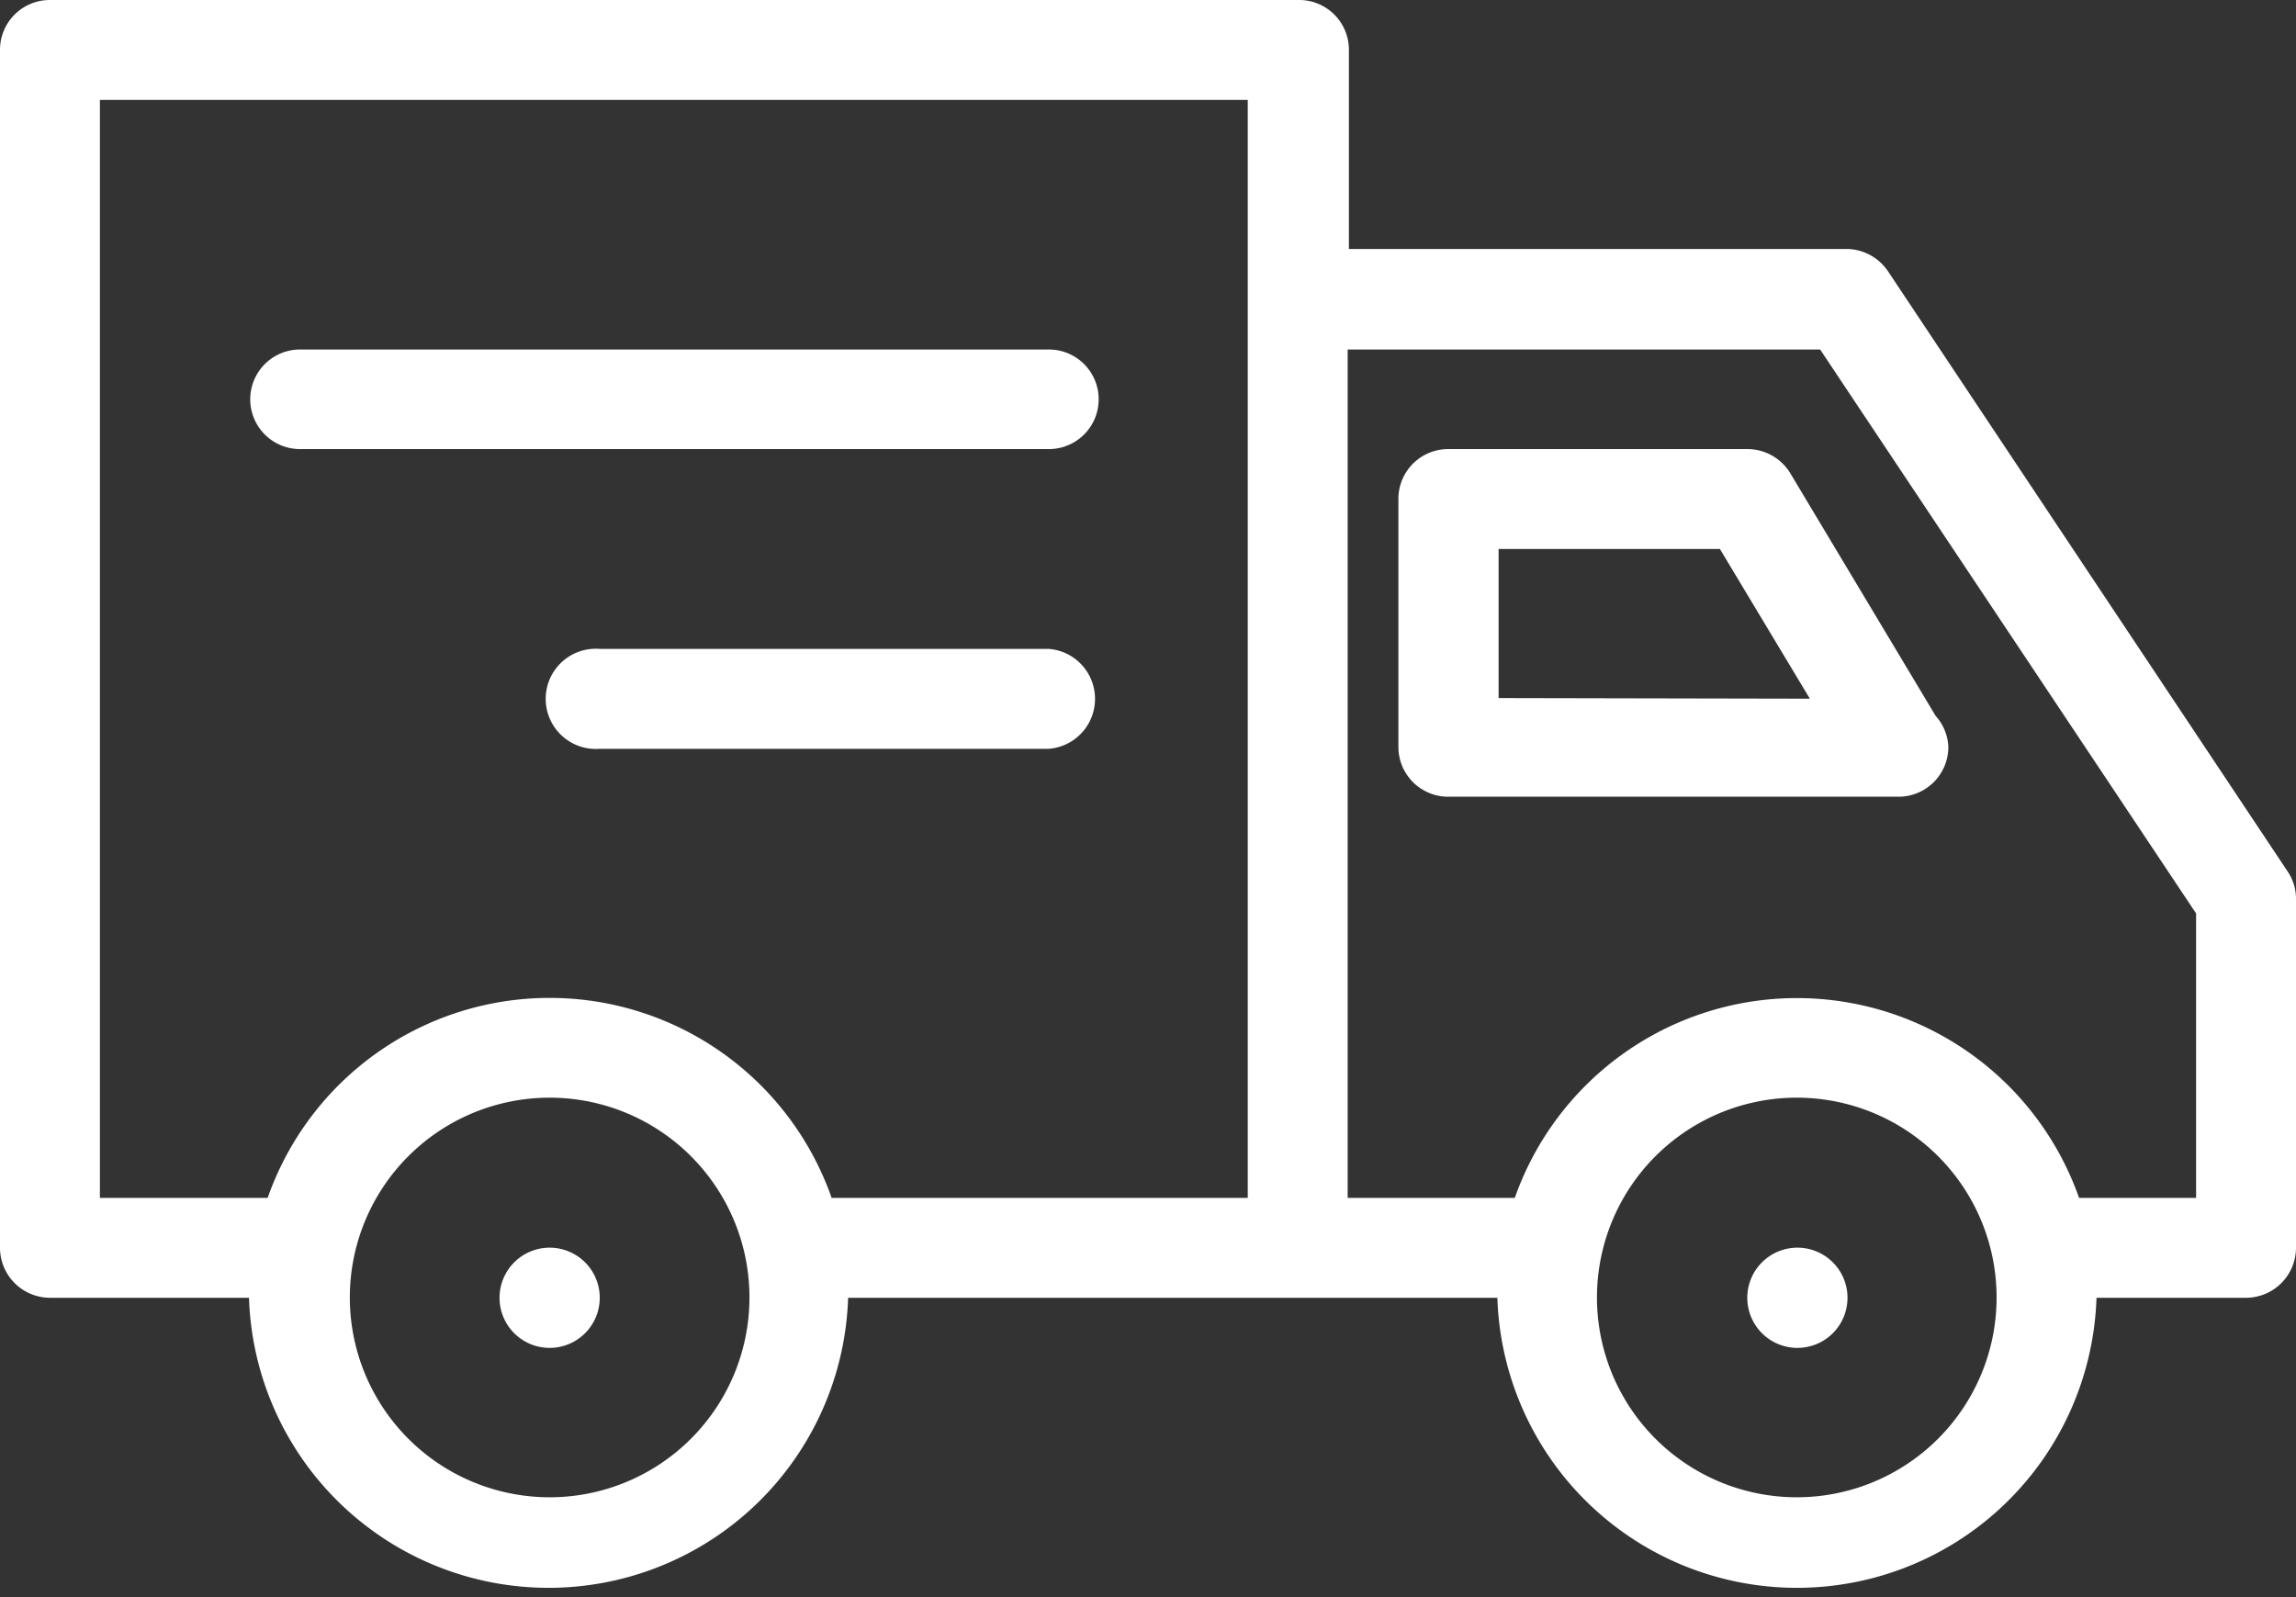
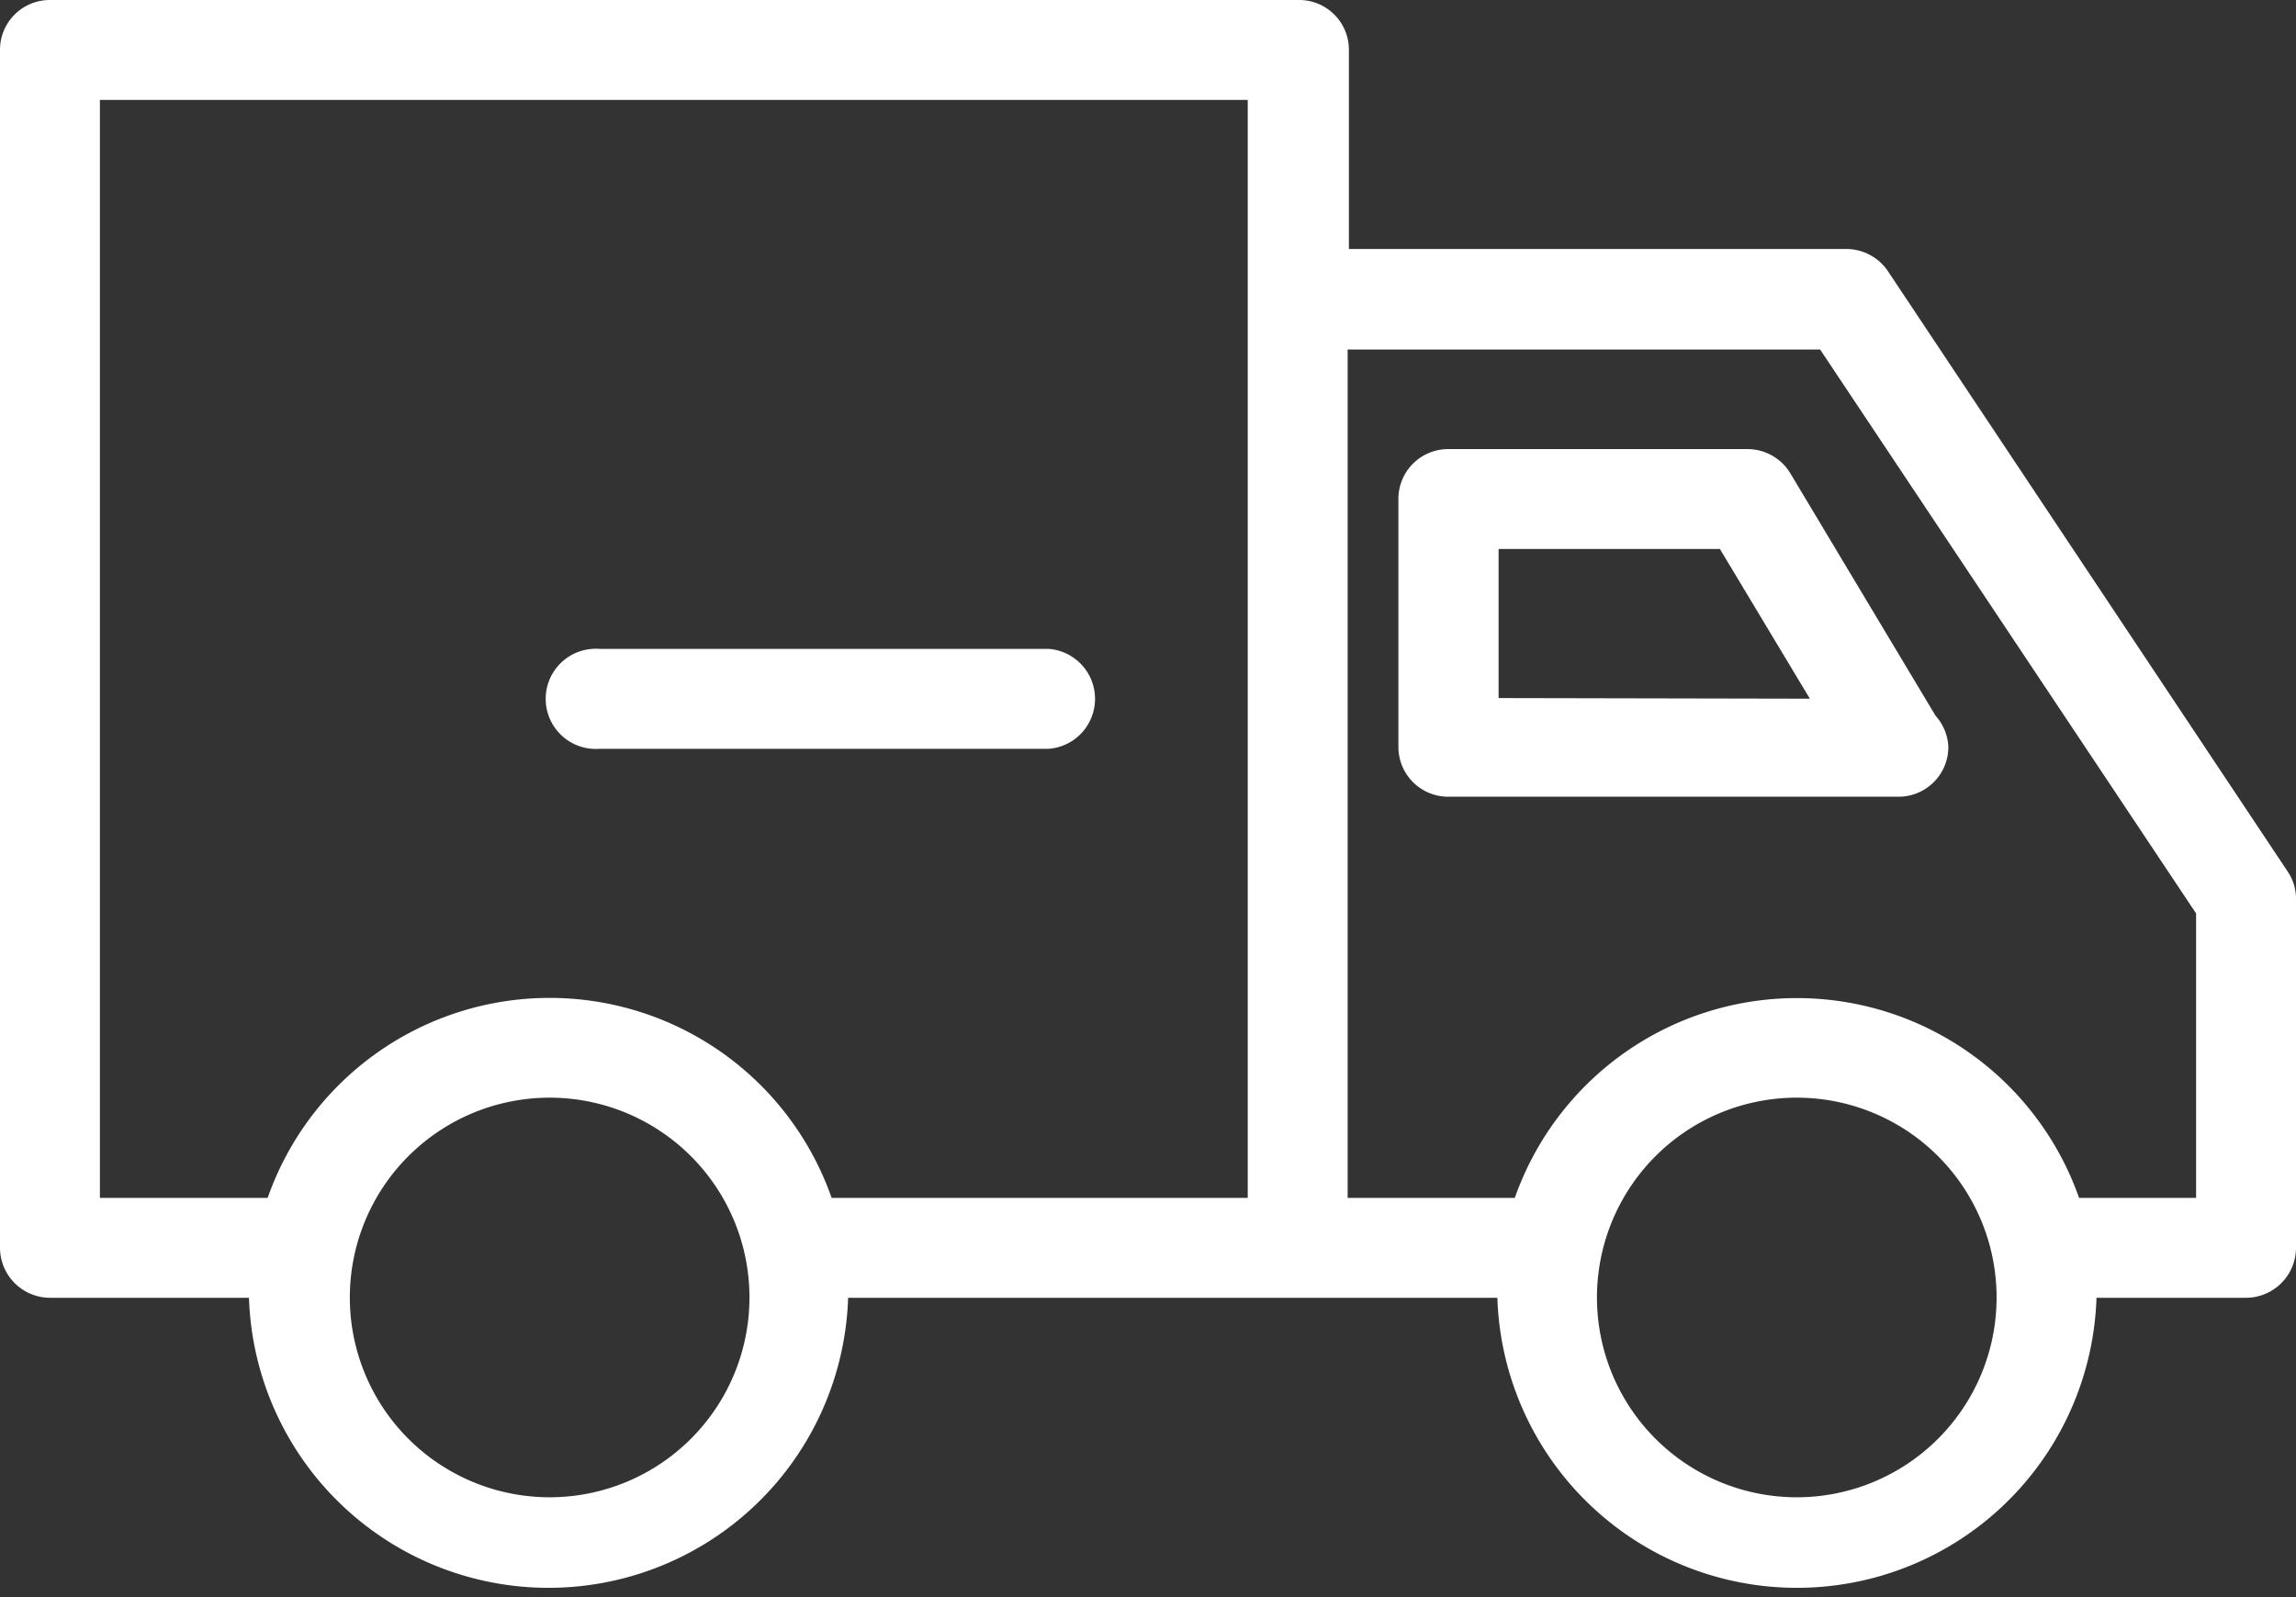
<svg xmlns="http://www.w3.org/2000/svg" viewBox="0 0 73.77 51.32">
  <rect x="0" y="0" width="73.77" height="51.32" fill="#333333" stroke="none" />
  <defs>
    <style>.cls-1{fill:#fff;}</style>
  </defs>
  <title>bottom_icon_3_truck</title>
  <g id="Layer_2" data-name="Layer 2">
    <g id="backgrounds">
      <path class="cls-1" d="M56.15,14.43H46.53A1.6,1.6,0,0,0,44.93,16v8a1.6,1.6,0,0,0,1.6,1.6H61a1.6,1.6,0,0,0,1.6-1.6A1.59,1.59,0,0,0,62.19,23l-4.66-7.78A1.61,1.61,0,0,0,56.15,14.43Zm-8,8V17.64h7.11l2.89,4.81Z" />
-       <path class="cls-1" d="M17.66,40.09a1.61,1.61,0,1,0,1.61,1.61A1.61,1.61,0,0,0,17.66,40.09Z" />
      <path class="cls-1" d="M73.5,28,60.67,8.73A1.62,1.62,0,0,0,59.34,8h-16V1.6A1.6,1.6,0,0,0,41.7,0H1.6A1.6,1.6,0,0,0,0,1.6V40.09A1.61,1.61,0,0,0,1.6,41.7H8a9.63,9.63,0,0,0,19.25,0H48.11a9.63,9.63,0,0,0,19.25,0h4.81a1.61,1.61,0,0,0,1.6-1.61V28.87A1.56,1.56,0,0,0,73.5,28ZM17.66,48.11a6.42,6.42,0,1,1,6.42-6.41A6.42,6.42,0,0,1,17.66,48.11Zm22.43-9.62H26.72a9.6,9.6,0,0,0-18.12,0H3.21V3.21H40.09Zm17.64,9.62a6.42,6.42,0,1,1,6.42-6.41A6.42,6.42,0,0,1,57.73,48.11Zm12.83-9.62H66.8a9.61,9.61,0,0,0-18.13,0H43.3V11.23H58.48L70.56,29.35Z" />
-       <path class="cls-1" d="M57.76,40.09a1.61,1.61,0,1,0,1.6,1.61A1.61,1.61,0,0,0,57.76,40.09Z" />
-       <path class="cls-1" d="M9.64,14.43H33.7a1.6,1.6,0,0,0,0-3.2H9.64a1.6,1.6,0,0,0,0,3.2Z" />
      <path class="cls-1" d="M33.7,20.85H19.27a1.61,1.61,0,1,0,0,3.21H33.7a1.61,1.61,0,0,0,0-3.21Z" />
    </g>
  </g>
</svg>